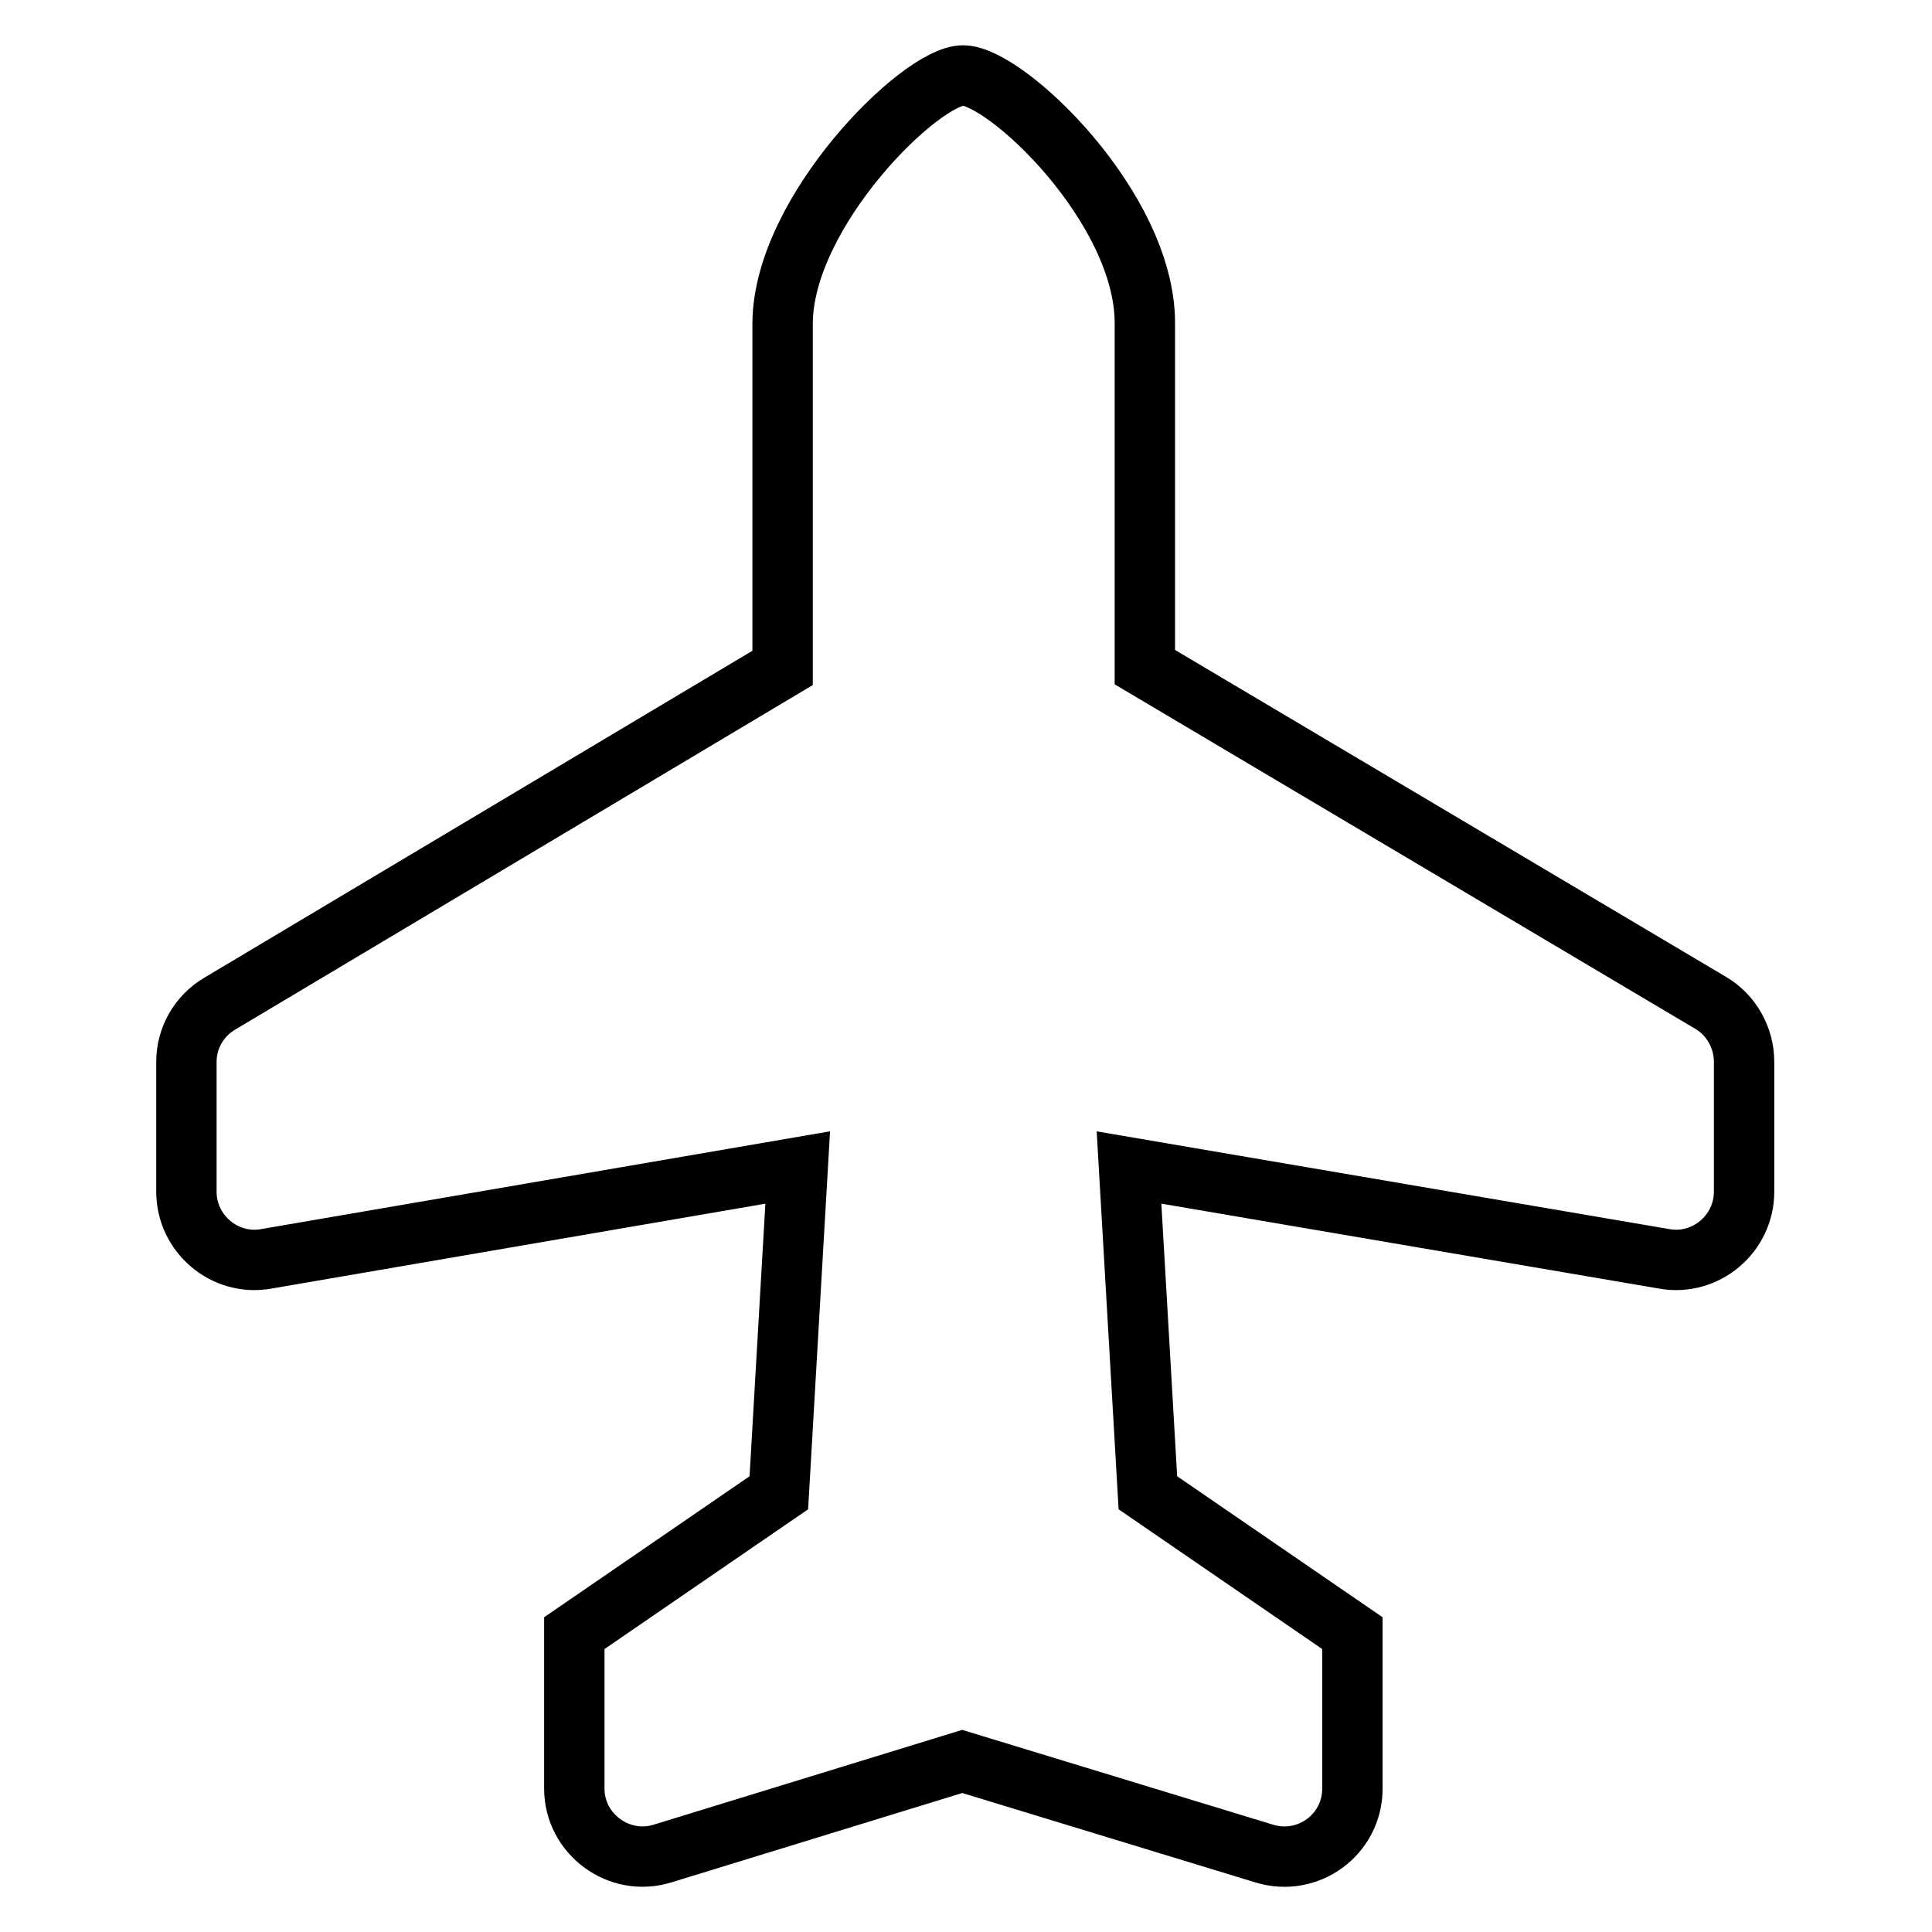
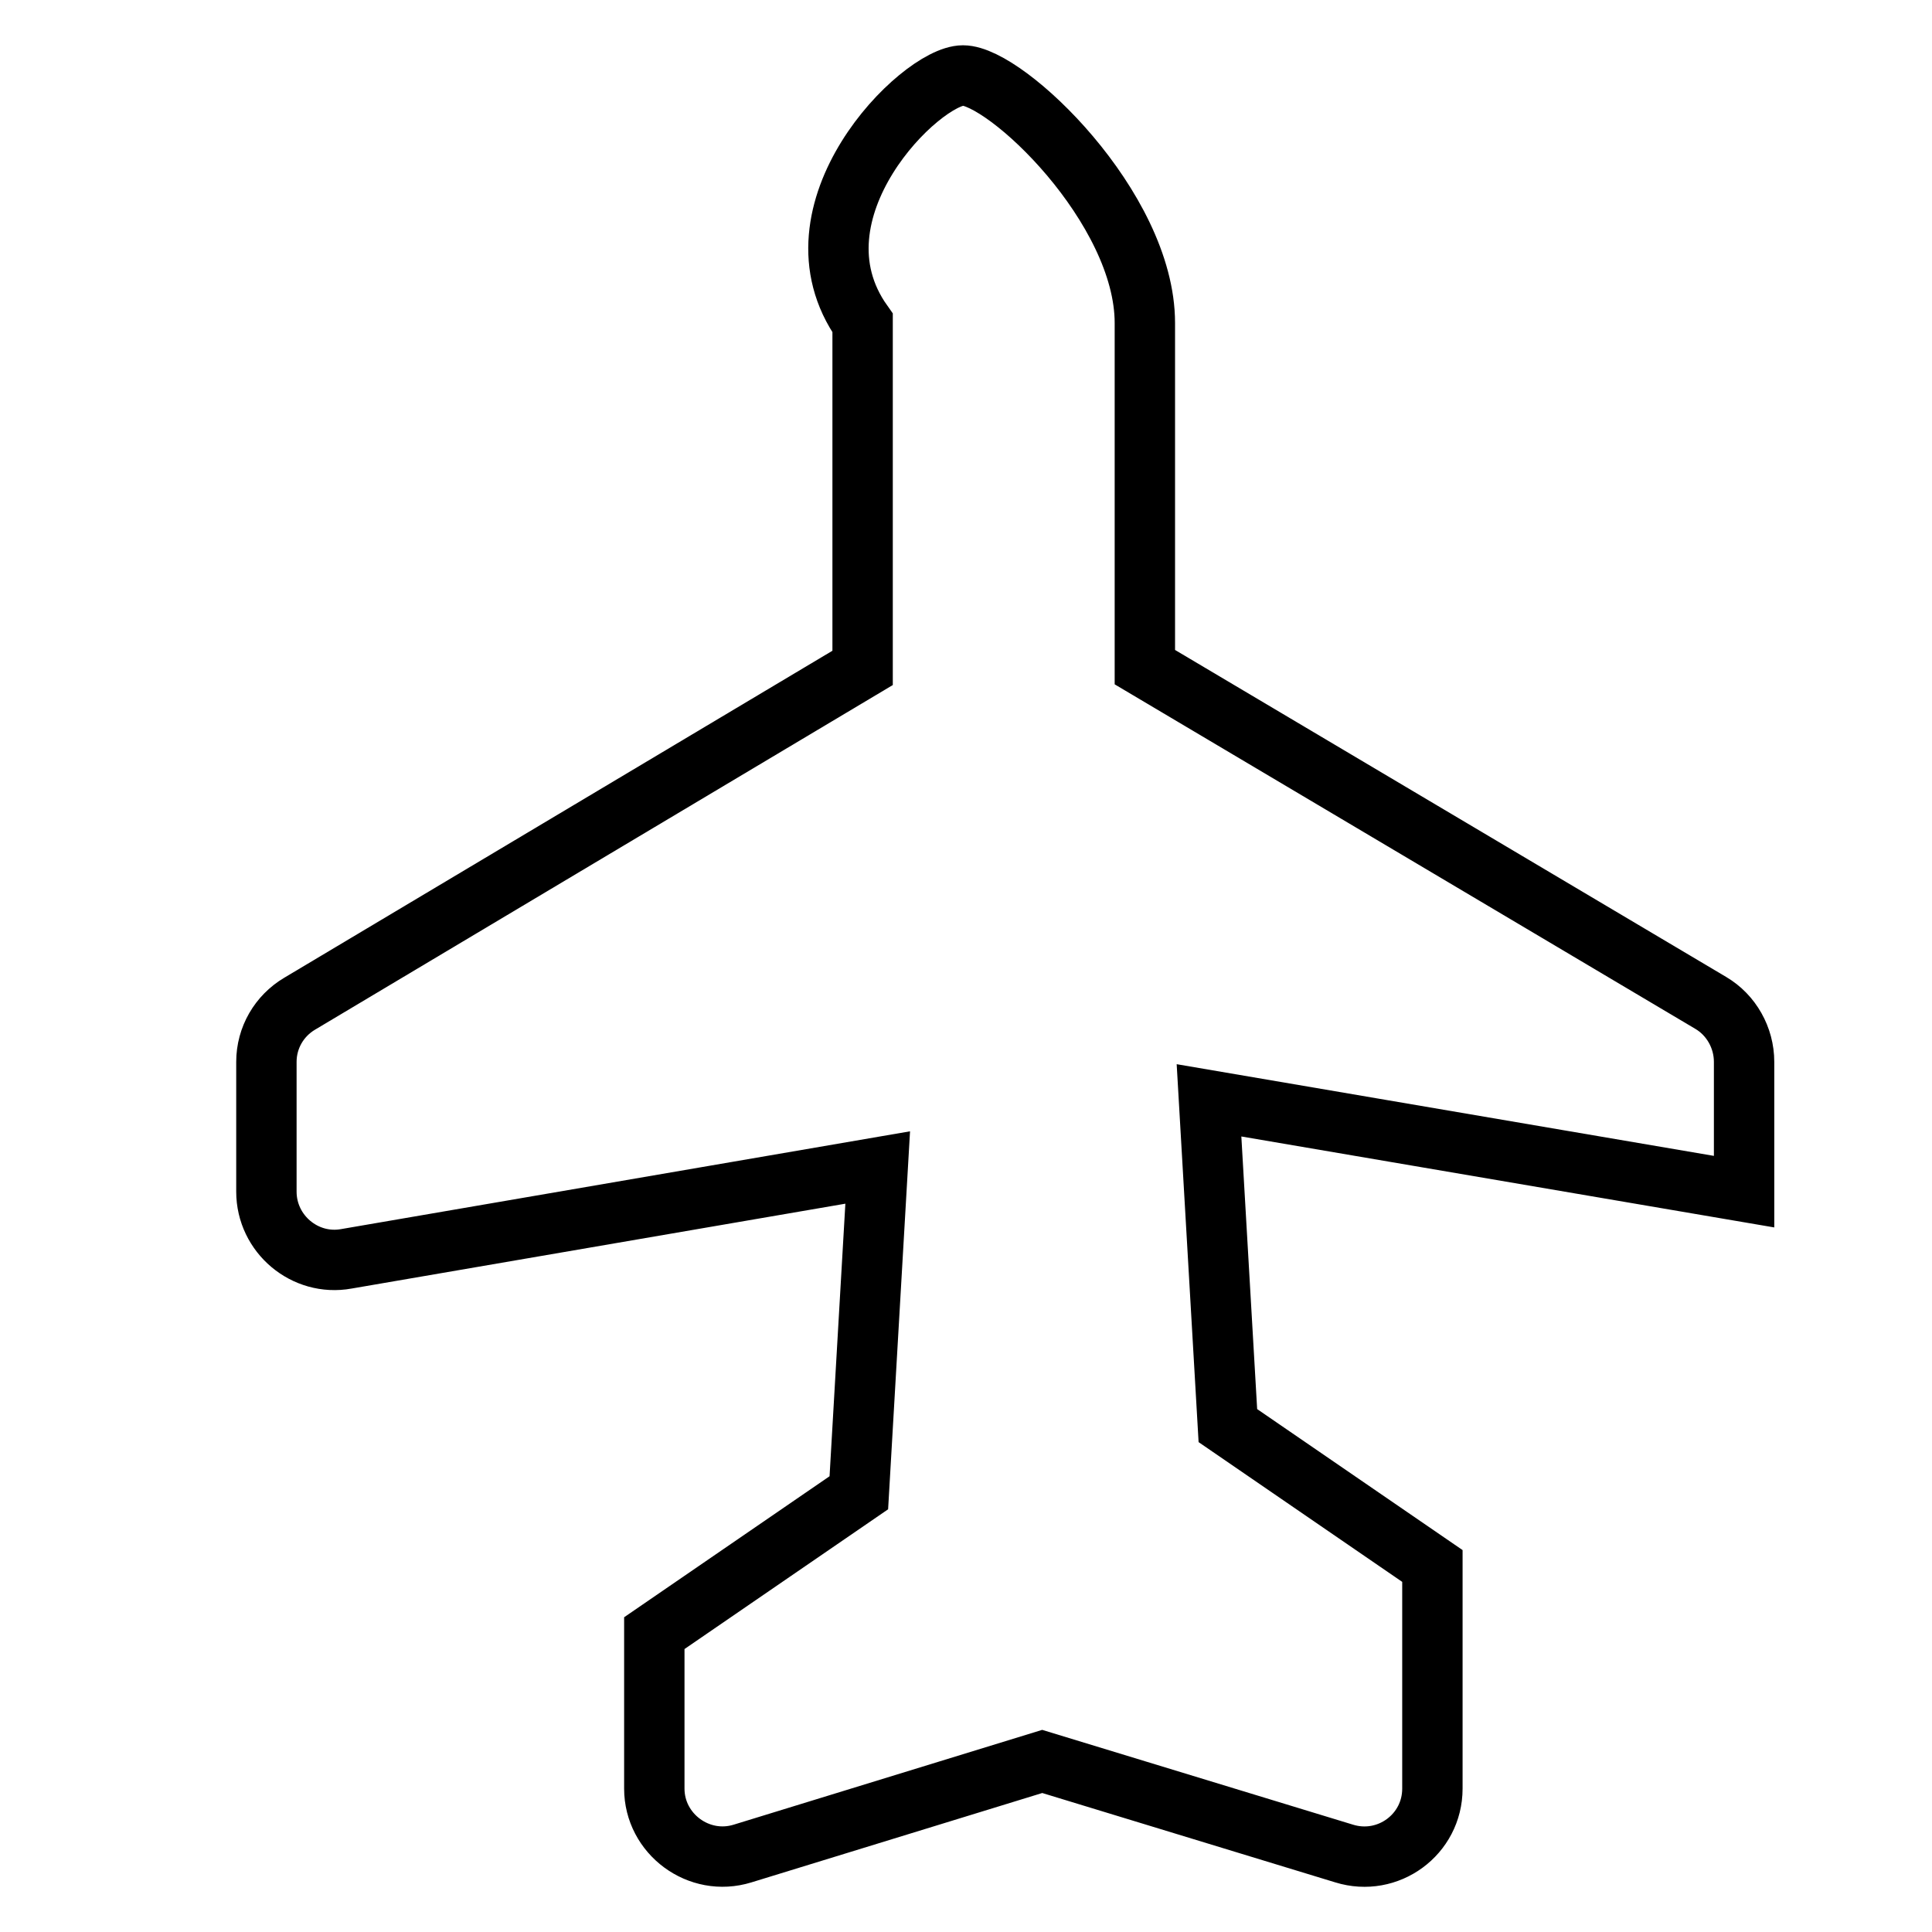
<svg xmlns="http://www.w3.org/2000/svg" version="1.1" x="0px" y="0px" viewBox="0 0 256 256" enable-background="new 0 0 256 256" xml:space="preserve">
  <g>
-     <path stroke-width="8" fill-opacity="0" stroke="#000000" d="M151.7,42.8v45.6l75,44.5c2.7,1.6,4.4,4.6,4.4,7.8v17.2c0,5.6-5.1,9.9-10.6,8.9l-70.9-12.1l2.5,43.1 l27.1,18.6V237c0,6.1-5.9,10.4-11.7,8.6l-40-12.2l-39.7,12.2c-5.8,1.8-11.7-2.6-11.7-8.6v-20.6l27.1-18.6l2.5-43.1l-70.4,12.1 c-5.5,1-10.6-3.3-10.6-8.9v-17.2c0-3.2,1.7-6.1,4.4-7.7l74.6-44.5V42.8C103.8,28,122,10,127.6,10C133.3,10,151.7,27.5,151.7,42.8z" />
+     <path stroke-width="8" fill-opacity="0" stroke="#000000" d="M151.7,42.8v45.6l75,44.5c2.7,1.6,4.4,4.6,4.4,7.8v17.2l-70.9-12.1l2.5,43.1 l27.1,18.6V237c0,6.1-5.9,10.4-11.7,8.6l-40-12.2l-39.7,12.2c-5.8,1.8-11.7-2.6-11.7-8.6v-20.6l27.1-18.6l2.5-43.1l-70.4,12.1 c-5.5,1-10.6-3.3-10.6-8.9v-17.2c0-3.2,1.7-6.1,4.4-7.7l74.6-44.5V42.8C103.8,28,122,10,127.6,10C133.3,10,151.7,27.5,151.7,42.8z" />
  </g>
</svg>